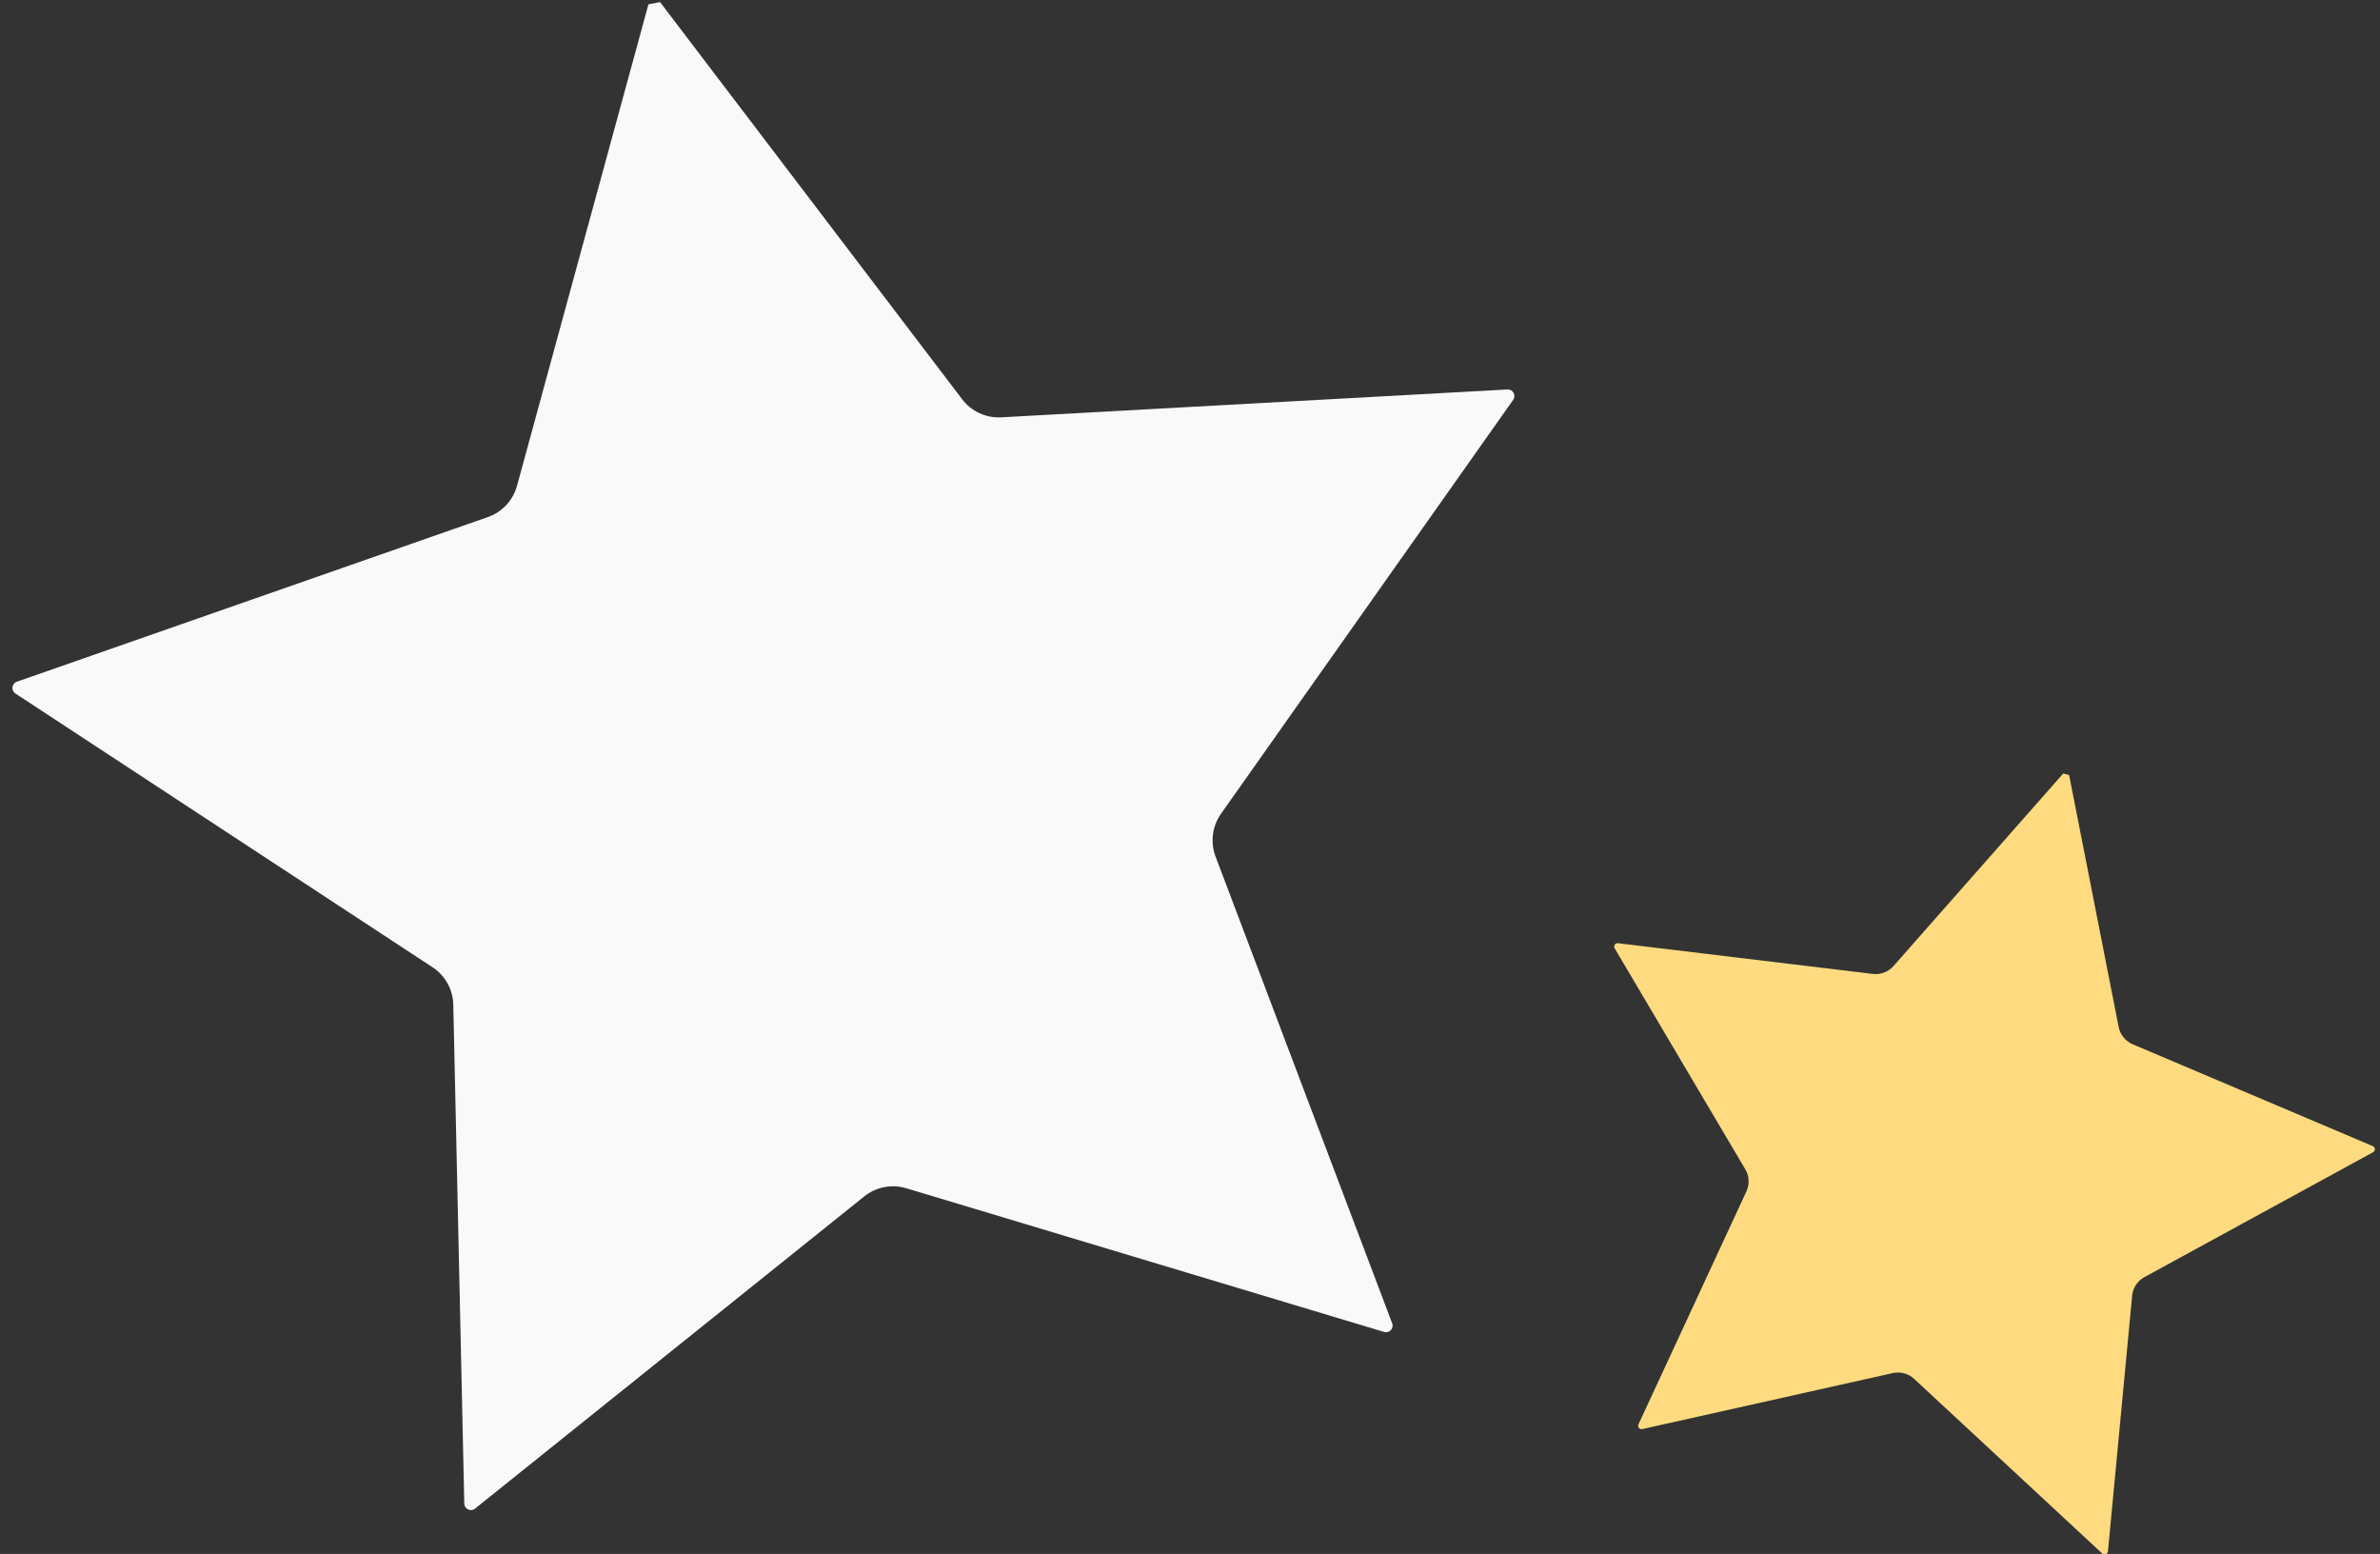
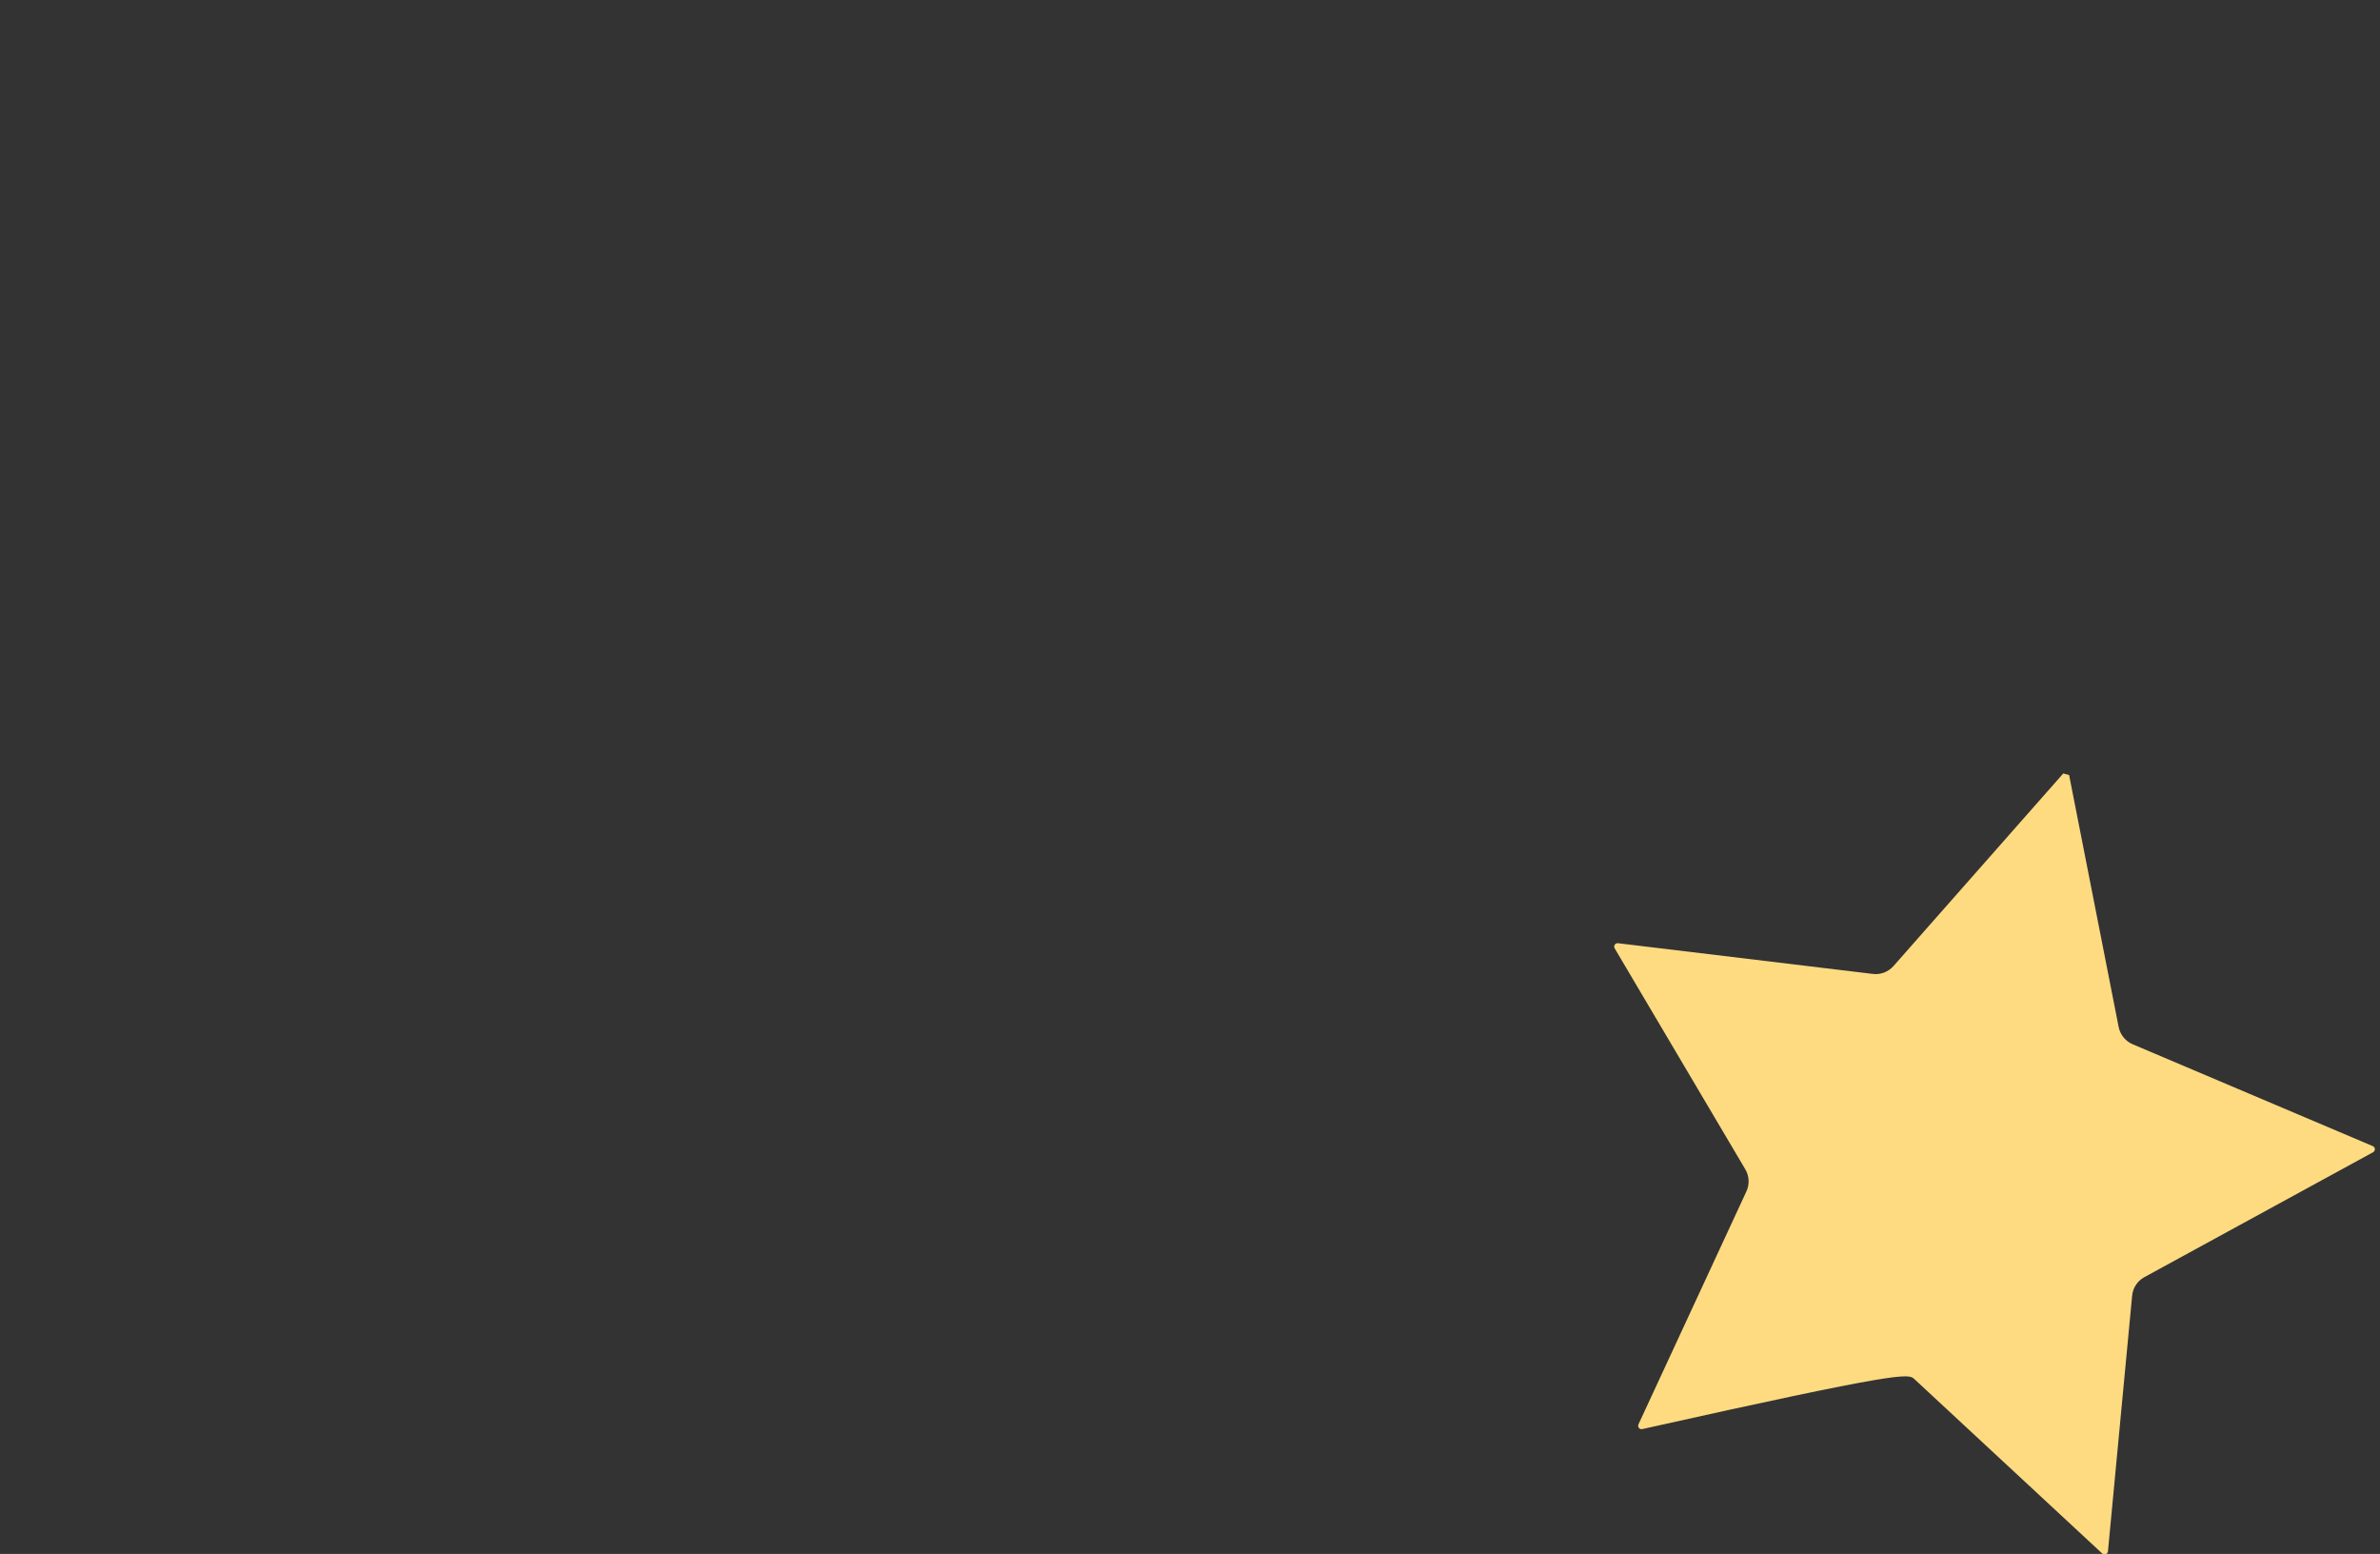
<svg xmlns="http://www.w3.org/2000/svg" width="144px" height="94px" viewBox="0 0 144 94" version="1.1">
  <rect x="0" y="0" width="144" height="94" fill="#333333" stroke="none" />
  <g stroke="none" stroke-width="1" fill="none" fill-rule="evenodd">
    <g transform="translate(-303, -11148)">
      <g transform="translate(0, 10181)">
        <g transform="translate(166, 956.25)">
          <g transform="translate(137.75, 10.875)">
-             <path d="M90.804,24.062 C90.996,23.79 90.789,23.415 90.456,23.434 L59.811,25.121 C58.897,25.165 58.019,24.755 57.465,24.027 L39.185,-5.61328761e-13 C38.861,0.063 38.807,0.074 38.483,0.137 L30.532,29.26 C30.29,30.144 29.63,30.852 28.766,31.154 L0.268,41.114 C-0.045,41.223 -0.096,41.643 0.18,41.824 L25.421,58.386 C26.187,58.888 26.657,59.735 26.676,60.65 L27.342,90.832 C27.35,91.162 27.733,91.341 27.991,91.134 L51.542,72.247 C52.256,71.674 53.206,71.489 54.083,71.753 L82.993,80.446 C83.31,80.541 83.599,80.232 83.482,79.922 L72.796,51.688 C72.472,50.832 72.59,49.871 73.112,49.119 L90.804,24.062 Z" fill="#F9F9F9" />
-             <path d="M142.833,69.574 C142.982,69.492 142.973,69.272 142.813,69.205 L128.275,63.039 C127.844,62.852 127.531,62.464 127.438,62.002 L124.441,46.76 C124.276,46.715 124.25,46.708 124.086,46.663 L113.812,58.315 C113.5,58.668 113.035,58.846 112.566,58.789 L97.145,56.931 C96.976,56.911 96.857,57.093 96.943,57.24 L104.85,70.611 C105.09,71.017 105.114,71.514 104.916,71.942 L98.384,86.035 C98.312,86.189 98.448,86.359 98.614,86.322 L113.773,82.934 C114.234,82.832 114.716,82.962 115.061,83.282 L126.445,93.85 C126.57,93.966 126.772,93.888 126.79,93.719 L128.253,78.254 C128.297,77.785 128.569,77.368 128.979,77.139 L142.833,69.574 Z" fill="#FEDB81" />
+             <path d="M142.833,69.574 C142.982,69.492 142.973,69.272 142.813,69.205 L128.275,63.039 C127.844,62.852 127.531,62.464 127.438,62.002 L124.441,46.76 C124.276,46.715 124.25,46.708 124.086,46.663 L113.812,58.315 C113.5,58.668 113.035,58.846 112.566,58.789 L97.145,56.931 C96.976,56.911 96.857,57.093 96.943,57.24 L104.85,70.611 C105.09,71.017 105.114,71.514 104.916,71.942 L98.384,86.035 C98.312,86.189 98.448,86.359 98.614,86.322 C114.234,82.832 114.716,82.962 115.061,83.282 L126.445,93.85 C126.57,93.966 126.772,93.888 126.79,93.719 L128.253,78.254 C128.297,77.785 128.569,77.368 128.979,77.139 L142.833,69.574 Z" fill="#FEDB81" />
          </g>
        </g>
      </g>
    </g>
  </g>
</svg>